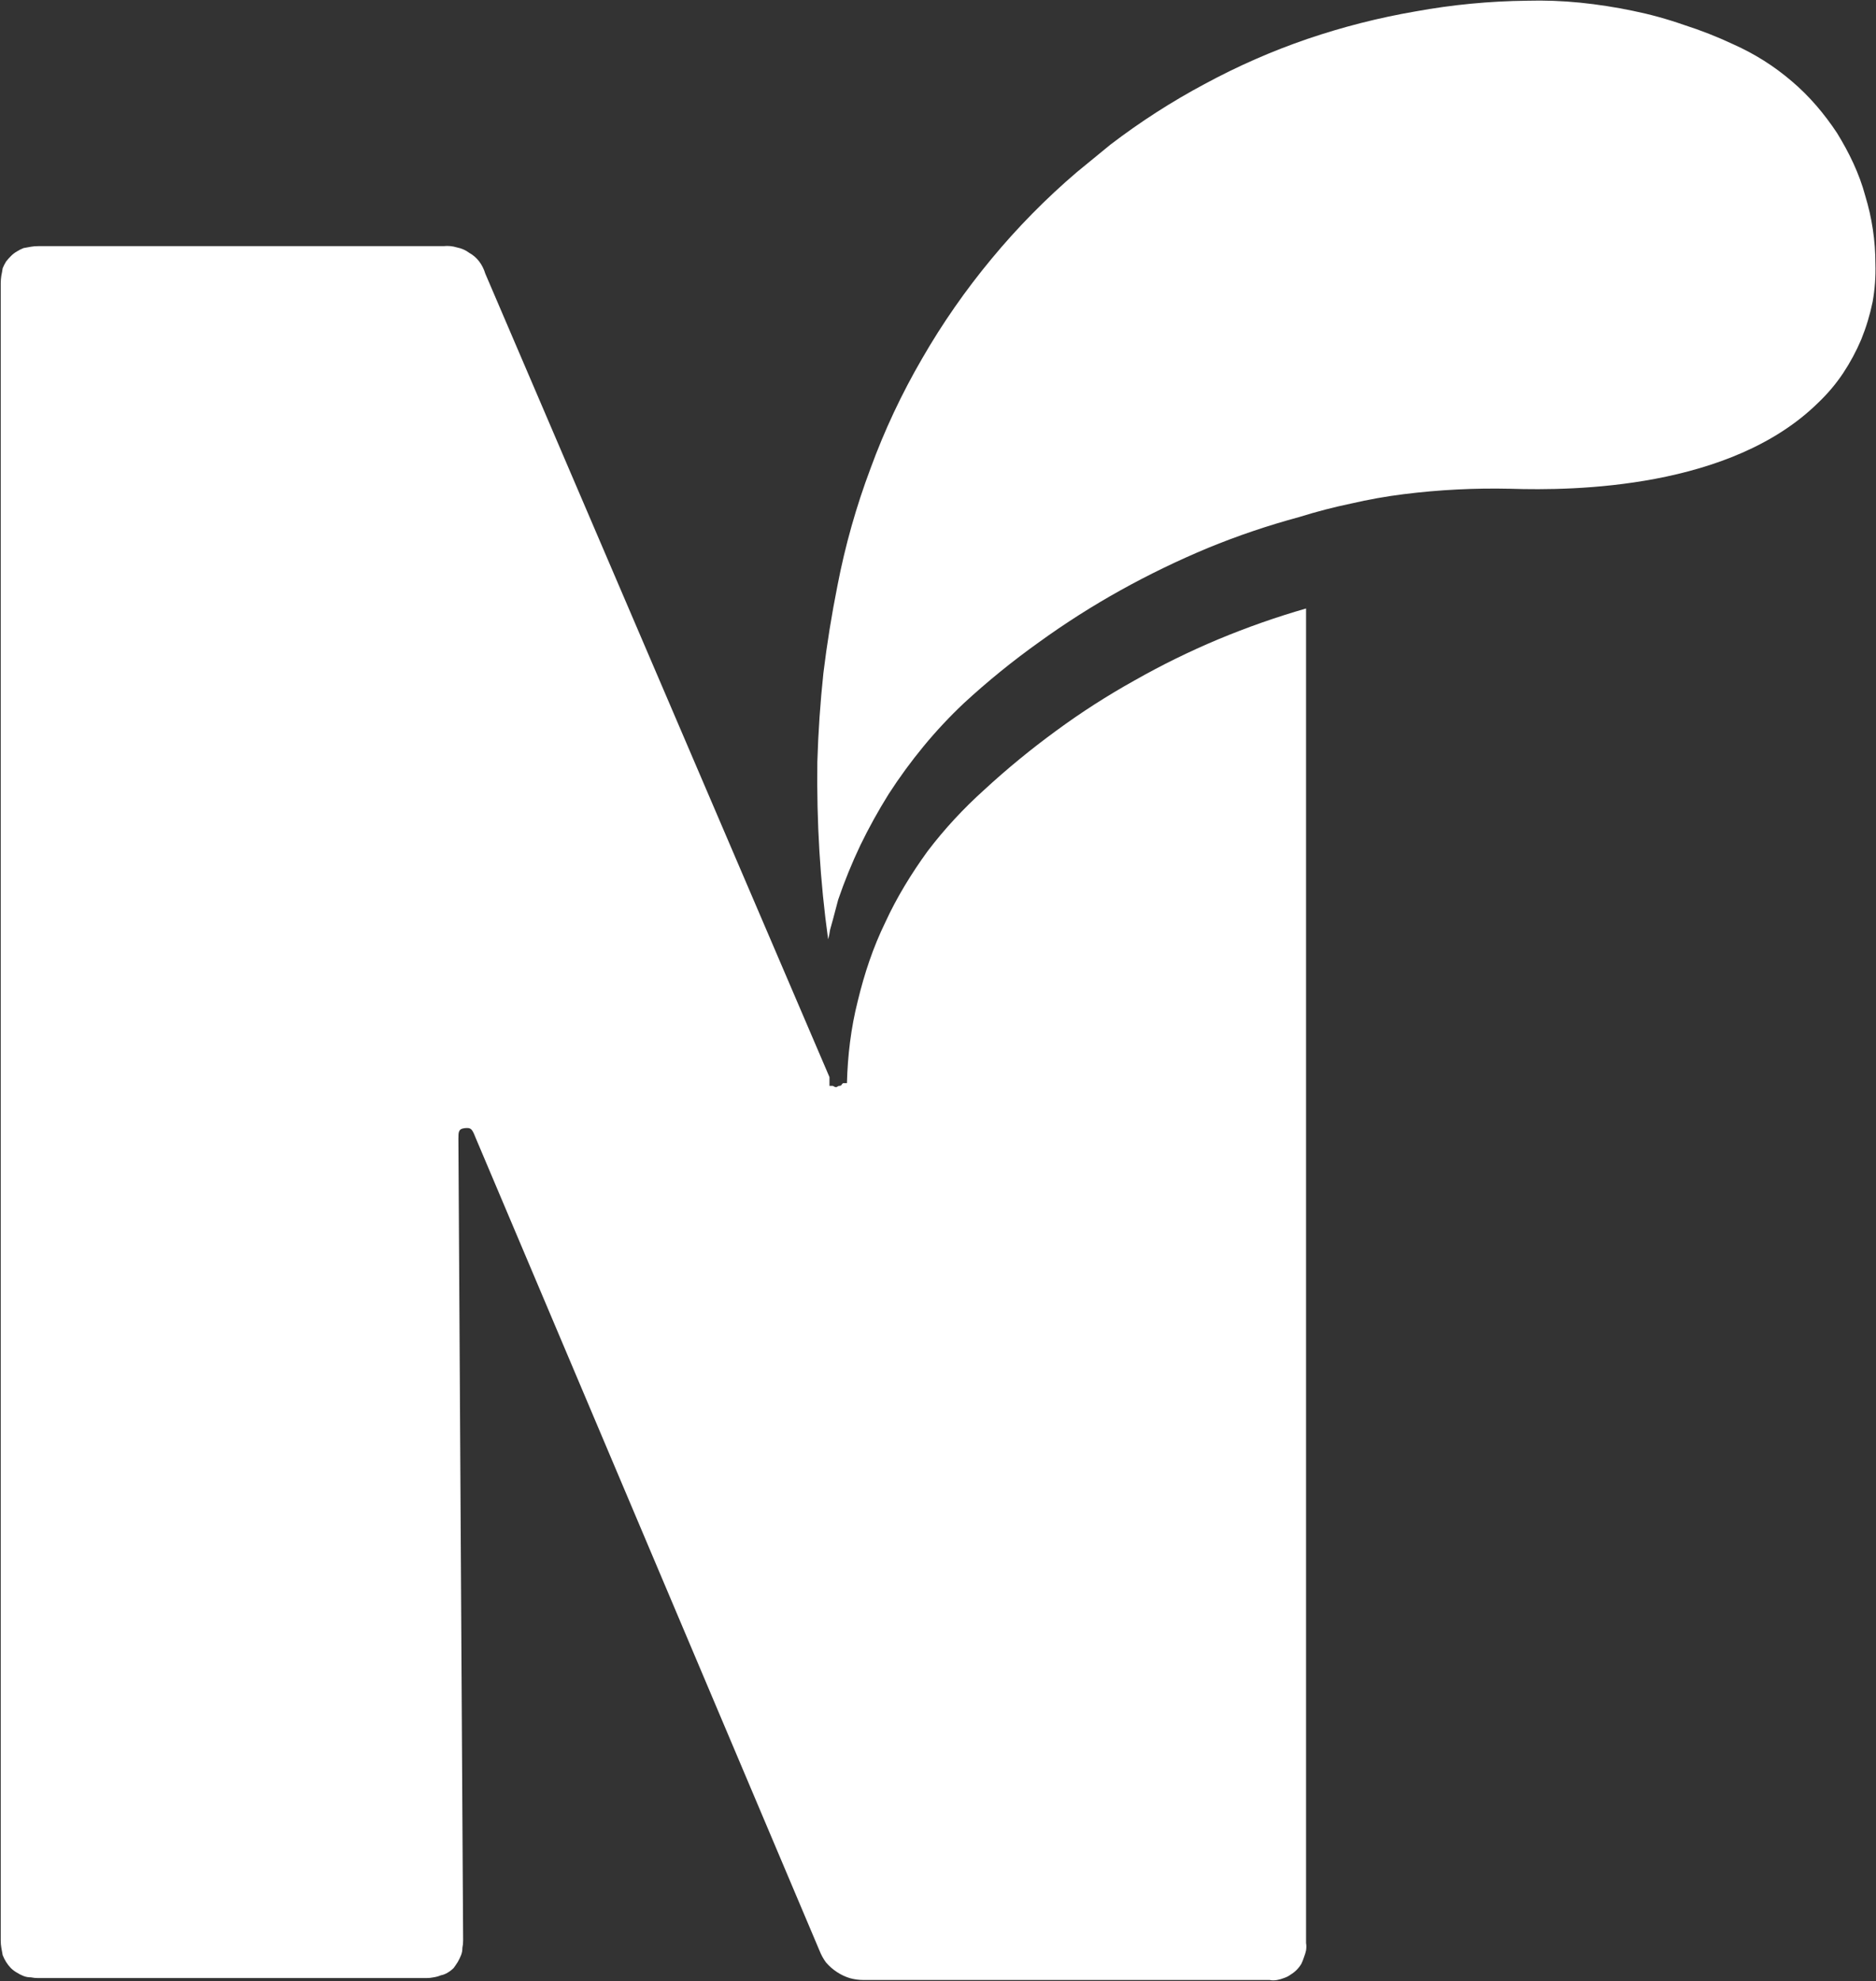
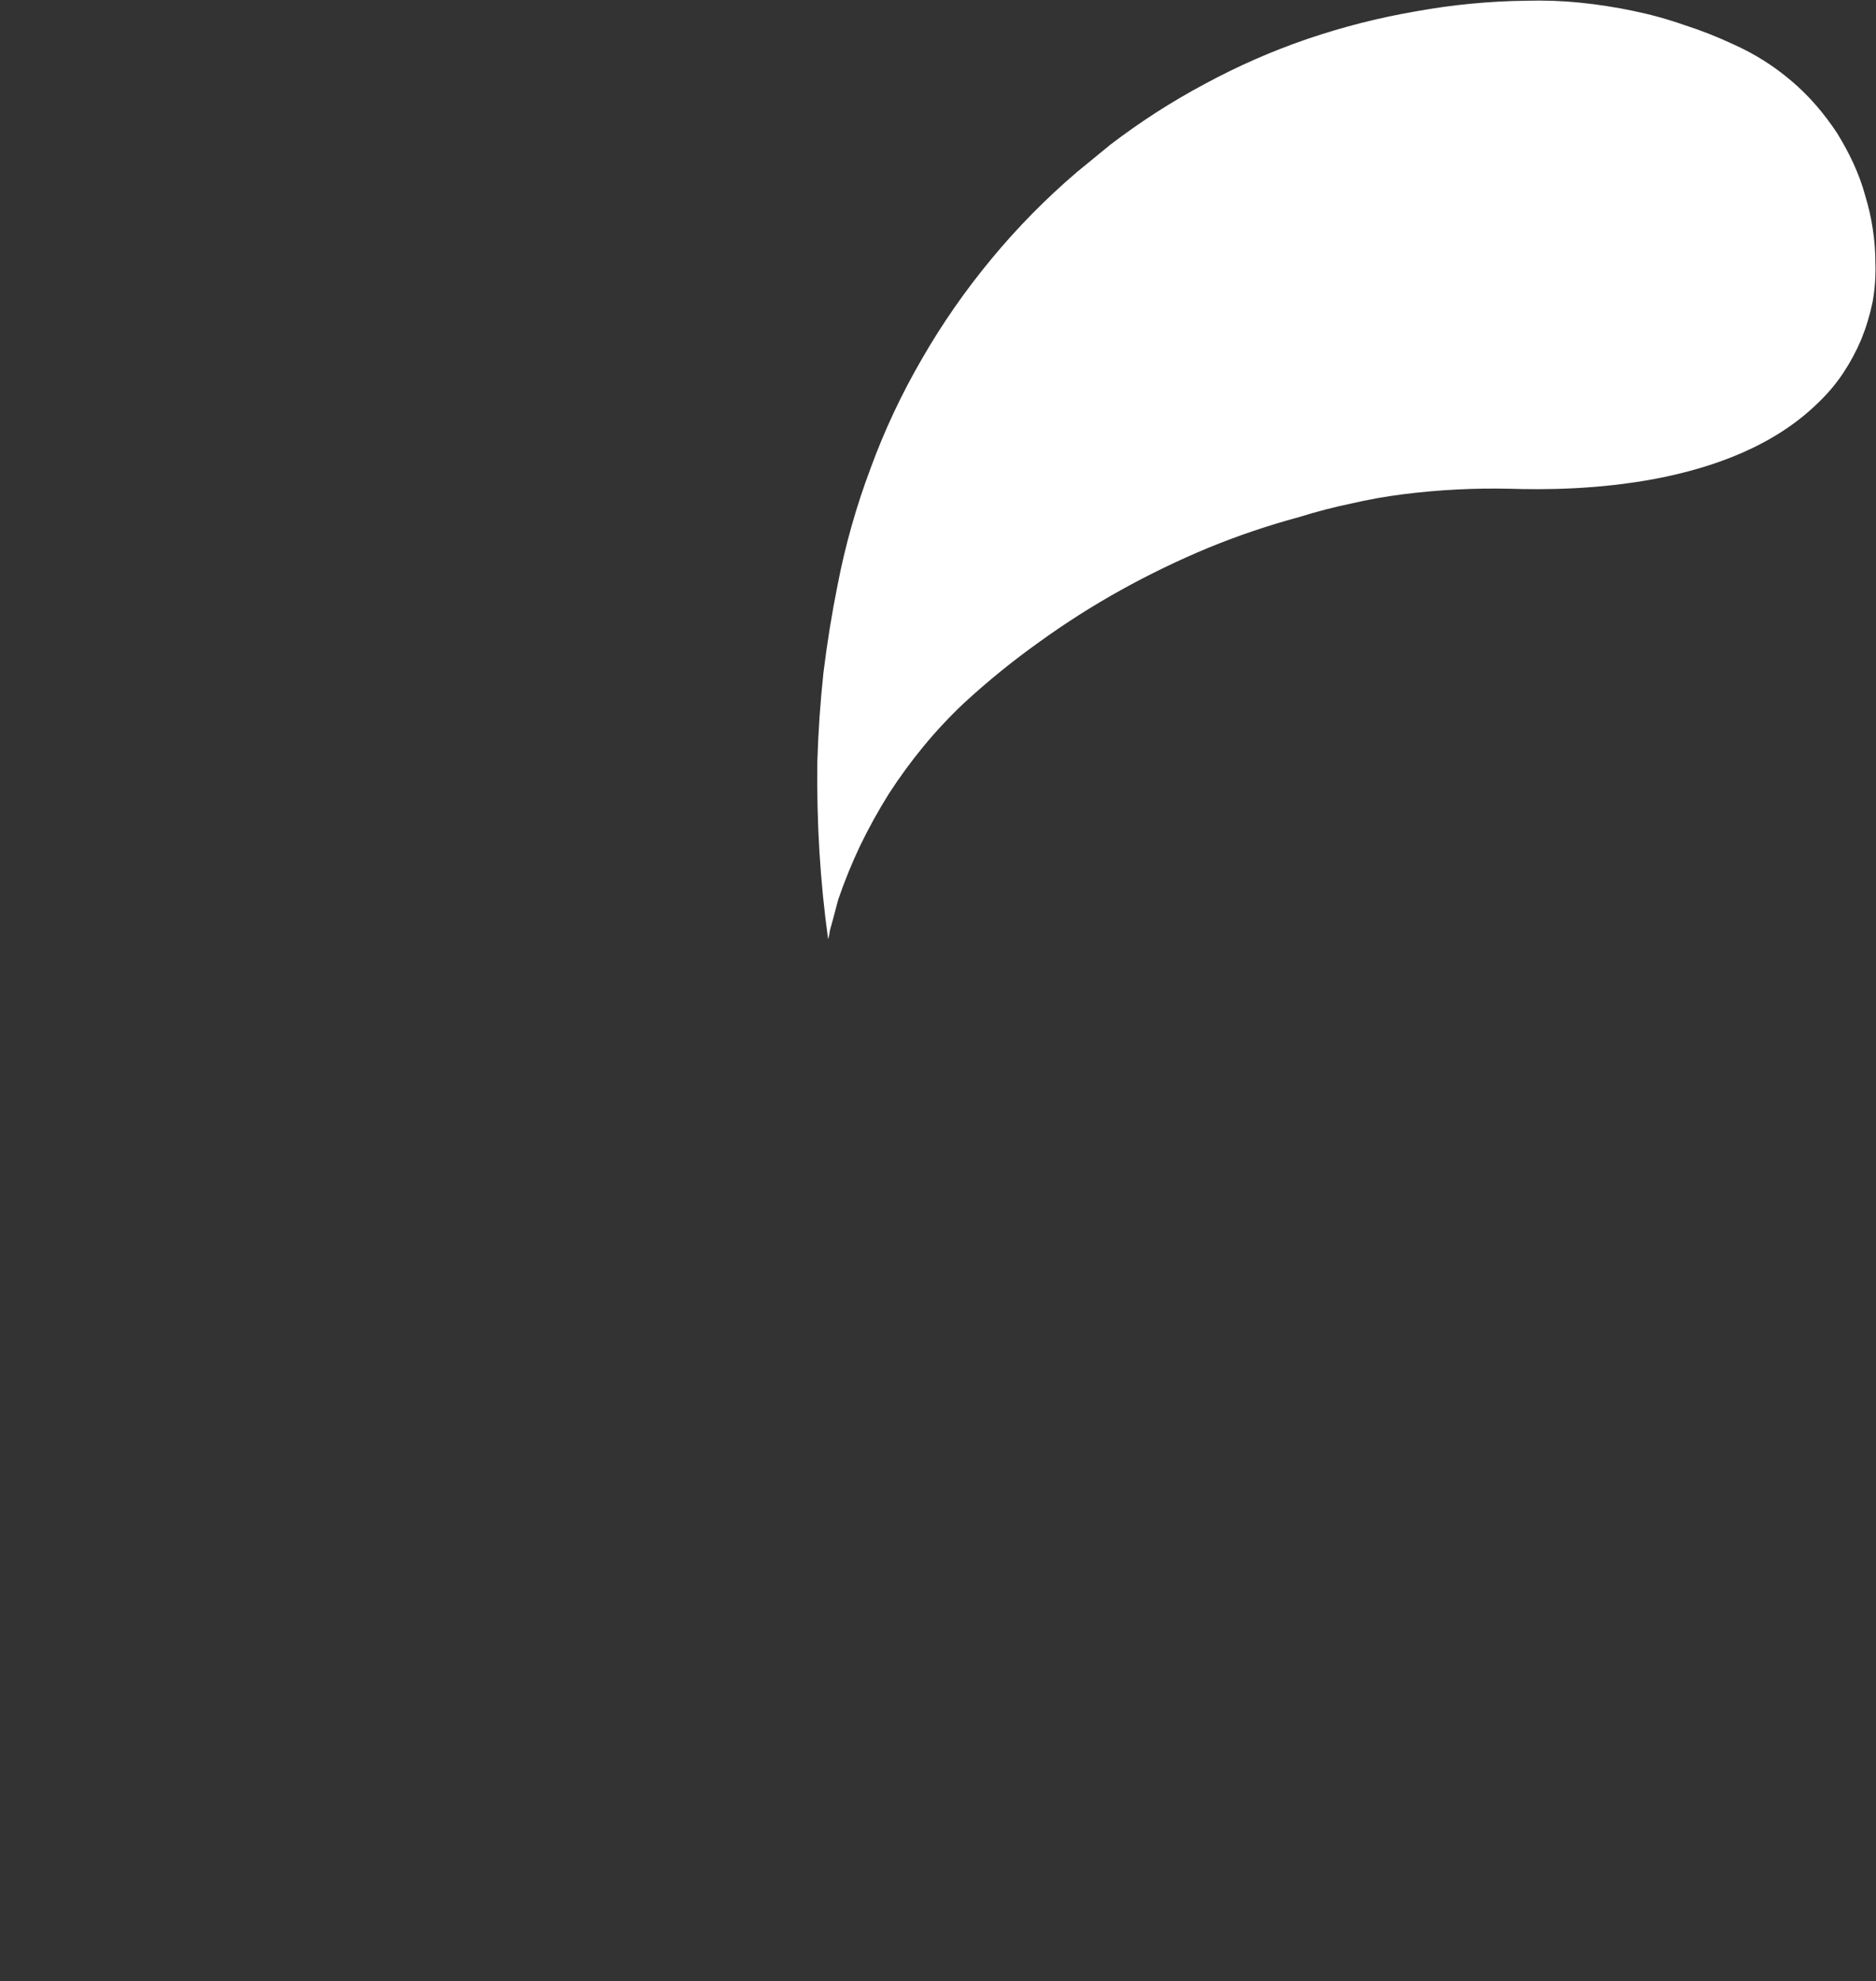
<svg xmlns="http://www.w3.org/2000/svg" version="1.2" viewBox="0 0 1547 1633" width="1547" height="1633">
  <rect x="0" y="0" width="1547" height="1633" fill="#333333" stroke="none" />
  <title>NICL</title>
  <style>
		.s0 { fill: #ffffff } 
	</style>
  <g id="Layer_2">
    <g id="Layer_1-2">
-       <path id="Layer" class="s0" d="m698.4 892.9h-3.3q0 0.5-0.6 0.5-0.5 0.6-0.5 1.1-0.6 0-1.1 0.6-0.6 0-1.2 0-0.5 0.5-1.1 0.5-0.5 0.6-1.1 0.6-1.1 0-1.6-0.6-0.6 0-1.1-0.5h-2.8v-7.2l-283.8-662.3q-1.7-5.6-5-10-3.3-4.4-8.3-7.2-4.4-3.3-10-4.4-5.5-1.7-11.1-1.1h-334.2q-3.3 0-6.1 0.5-3.3 0.6-6.1 1.1-2.8 1.1-5.5 2.8-2.8 1.6-5 3.9-2.2 2.2-3.9 4.4-1.7 2.8-2.8 5.5-0.5 3.4-1.1 6.1-0.5 3.4-0.5 6.1v1366.2q0 3.4 0.5 6.1 0.6 3.4 1.1 6.1 1.1 2.8 2.8 5.6 1.7 2.7 3.9 5 2.2 2.2 5 3.8 2.7 1.7 5.5 2.8 2.8 1.1 6.1 1.1 2.8 0.6 6.1 0.6h319.8q3.3 0 6.1-0.6 3.3-0.5 6.1-1.7 2.8-0.5 5.6-2.2 2.7-1.6 4.9-3.8 1.7-2.3 3.4-5 1.6-2.8 2.7-5.6 1.1-2.7 1.1-6.1 0.6-2.7 0.6-6.1l-3.9-660.6c0-5.6 0-8.3 5-8.9 5-0.5 6.1 0 8.9 7.2l283.8 670.6q2.2 5.6 5.5 10 3.9 4.5 8.9 7.8 5 3.3 10.5 5 5.6 1.6 11.7 1.6h334.7q2.8 0.6 6.1 0 2.8-0.5 5.6-1.6 3.3-1.1 5.5-2.8 2.8-1.7 5-3.9 2.2-2.2 3.9-5 1.1-2.2 2.2-5.5 1.1-2.8 1.7-5.6 0.5-3.3 0-6.1v-1100.1q-36.6 10.5-72.6 25.5-35.5 14.9-68.8 33.8-33.8 18.8-64.8 41.6-31.1 22.7-59.3 48.7c-17.2 15.5-32.7 32.2-46.6 50.5-13.3 18.3-25.5 38.2-34.9 58.7-10 20.5-17.2 42.1-22.7 64.9-5.6 22.1-8.3 44.9-8.9 67.6z" />
      <path id="Layer" class="s0" d="m1429.5 36.6q-20-9.4-41-16.1-20.5-7.2-42.1-11.6-21.7-4.5-43.3-6.7-22.1-2.2-43.8-1.6-46.5 0.5-92 8.8-45.4 7.8-89.2 22.7-43.8 15-84.8 37.2-40.5 21.6-77.6 49.9l-27.7 22.7q-38.3 32.7-70.4 71.5-32.2 38.8-57.1 82-25.5 43.8-42.7 90.9-17.7 47.1-27.2 96.4-7.2 36.1-11.6 72.1-3.9 36.6-5 73.2-0.5 37.1 1.7 73.7 2.2 36.5 7.2 72.6 1.1-3.9 1.6-7.8 1.2-4.4 2.3-8.3 1.1-4.4 2.2-8.3 1.1-3.9 2.2-8.3 7.8-22.8 18.3-44.9 10.5-21.6 23.3-42.1 13.3-20.6 28.8-39.4 15.5-18.8 33.2-35.5 29.4-27.1 62.1-50.4 32.2-23.3 67.1-42.7 34.9-19.4 72.1-34.9 36.5-15 75.3-25.5 21.1-6.6 42.7-11.1 21.6-5 43.2-7.7 22.2-2.8 44.4-3.9 21.6-1.1 43.8-0.6c52.6 1.7 181.8 0 253.8-70.9q11.7-11.1 20.6-24.4 8.8-13.3 14.9-27.7 6.1-15 9.4-31 2.8-15.6 2.3-31.6c0-18.9-2.8-37.7-8.4-56-4.9-18.3-13.3-35.5-23.2-51.6-10.6-16-22.8-30.4-37.2-42.6-14.9-12.8-31-22.8-48.2-30.5z" />
    </g>
  </g>
</svg>